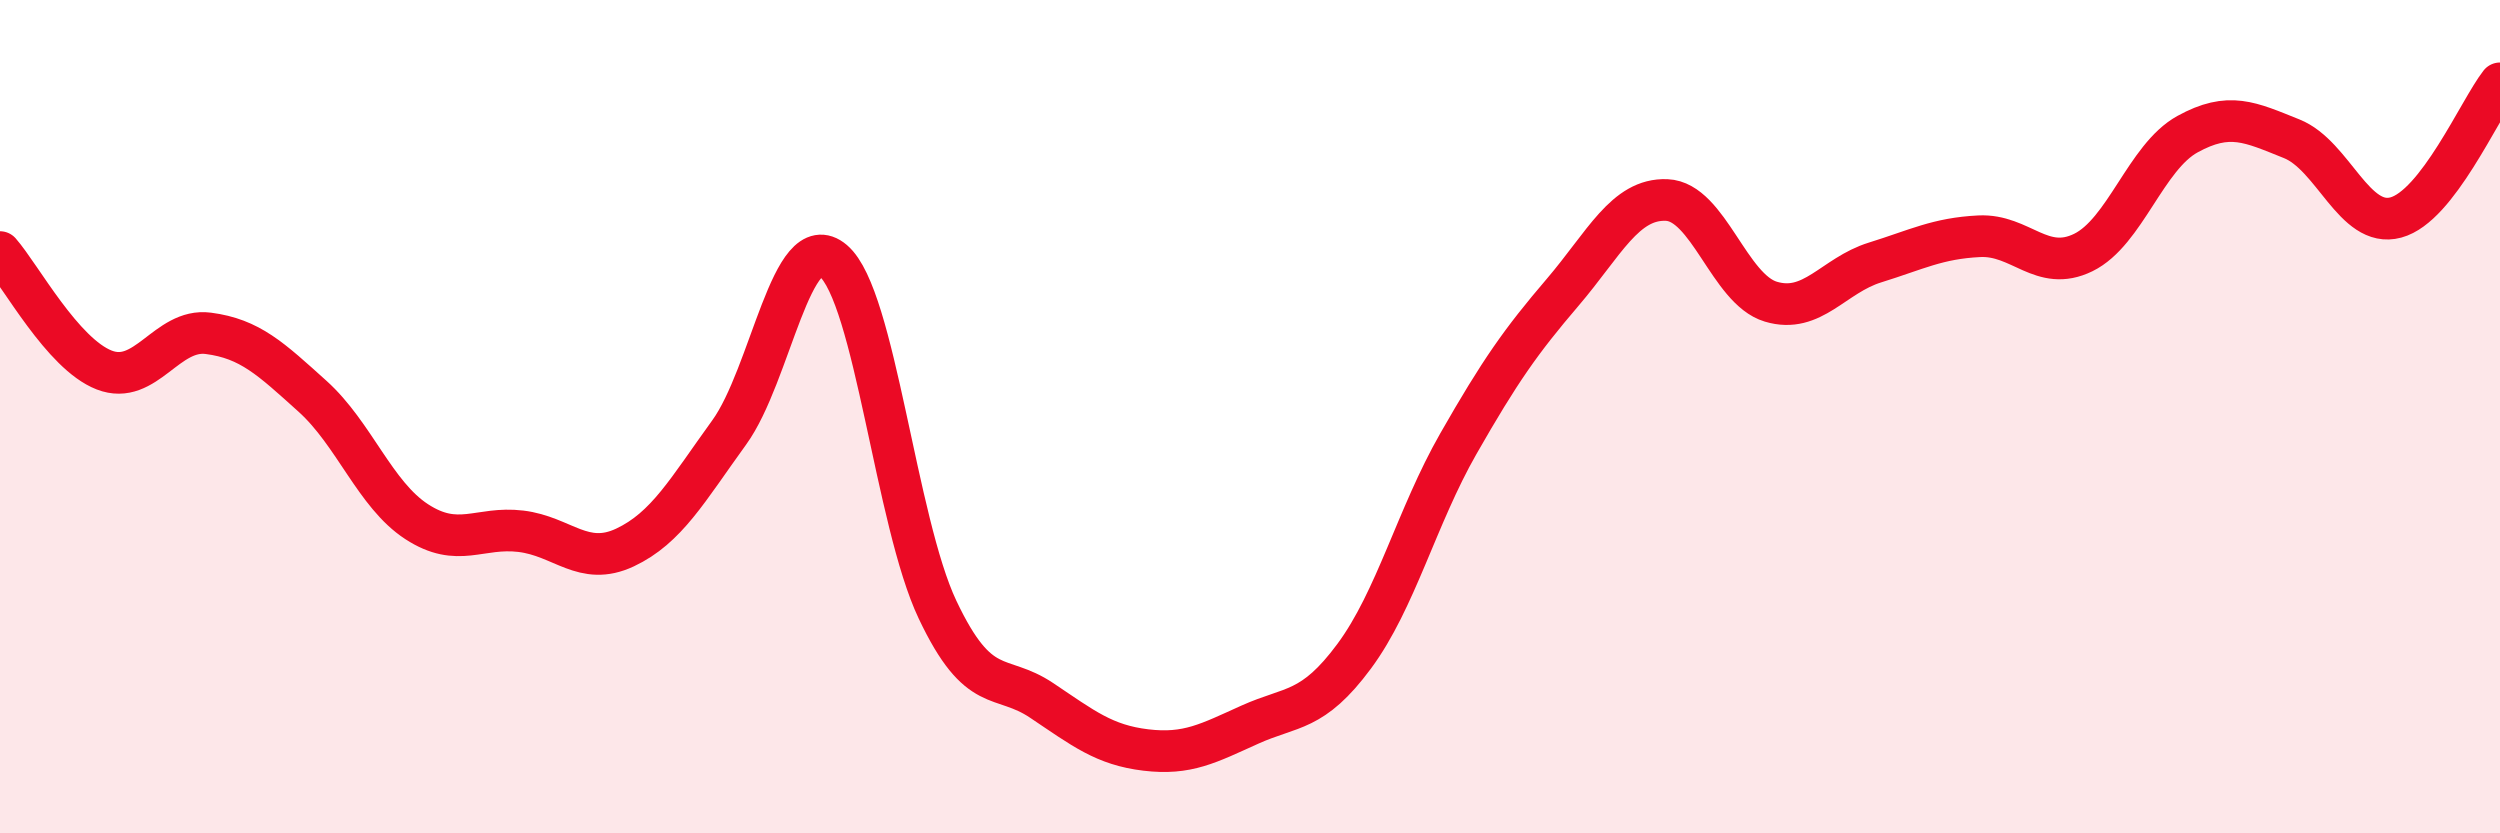
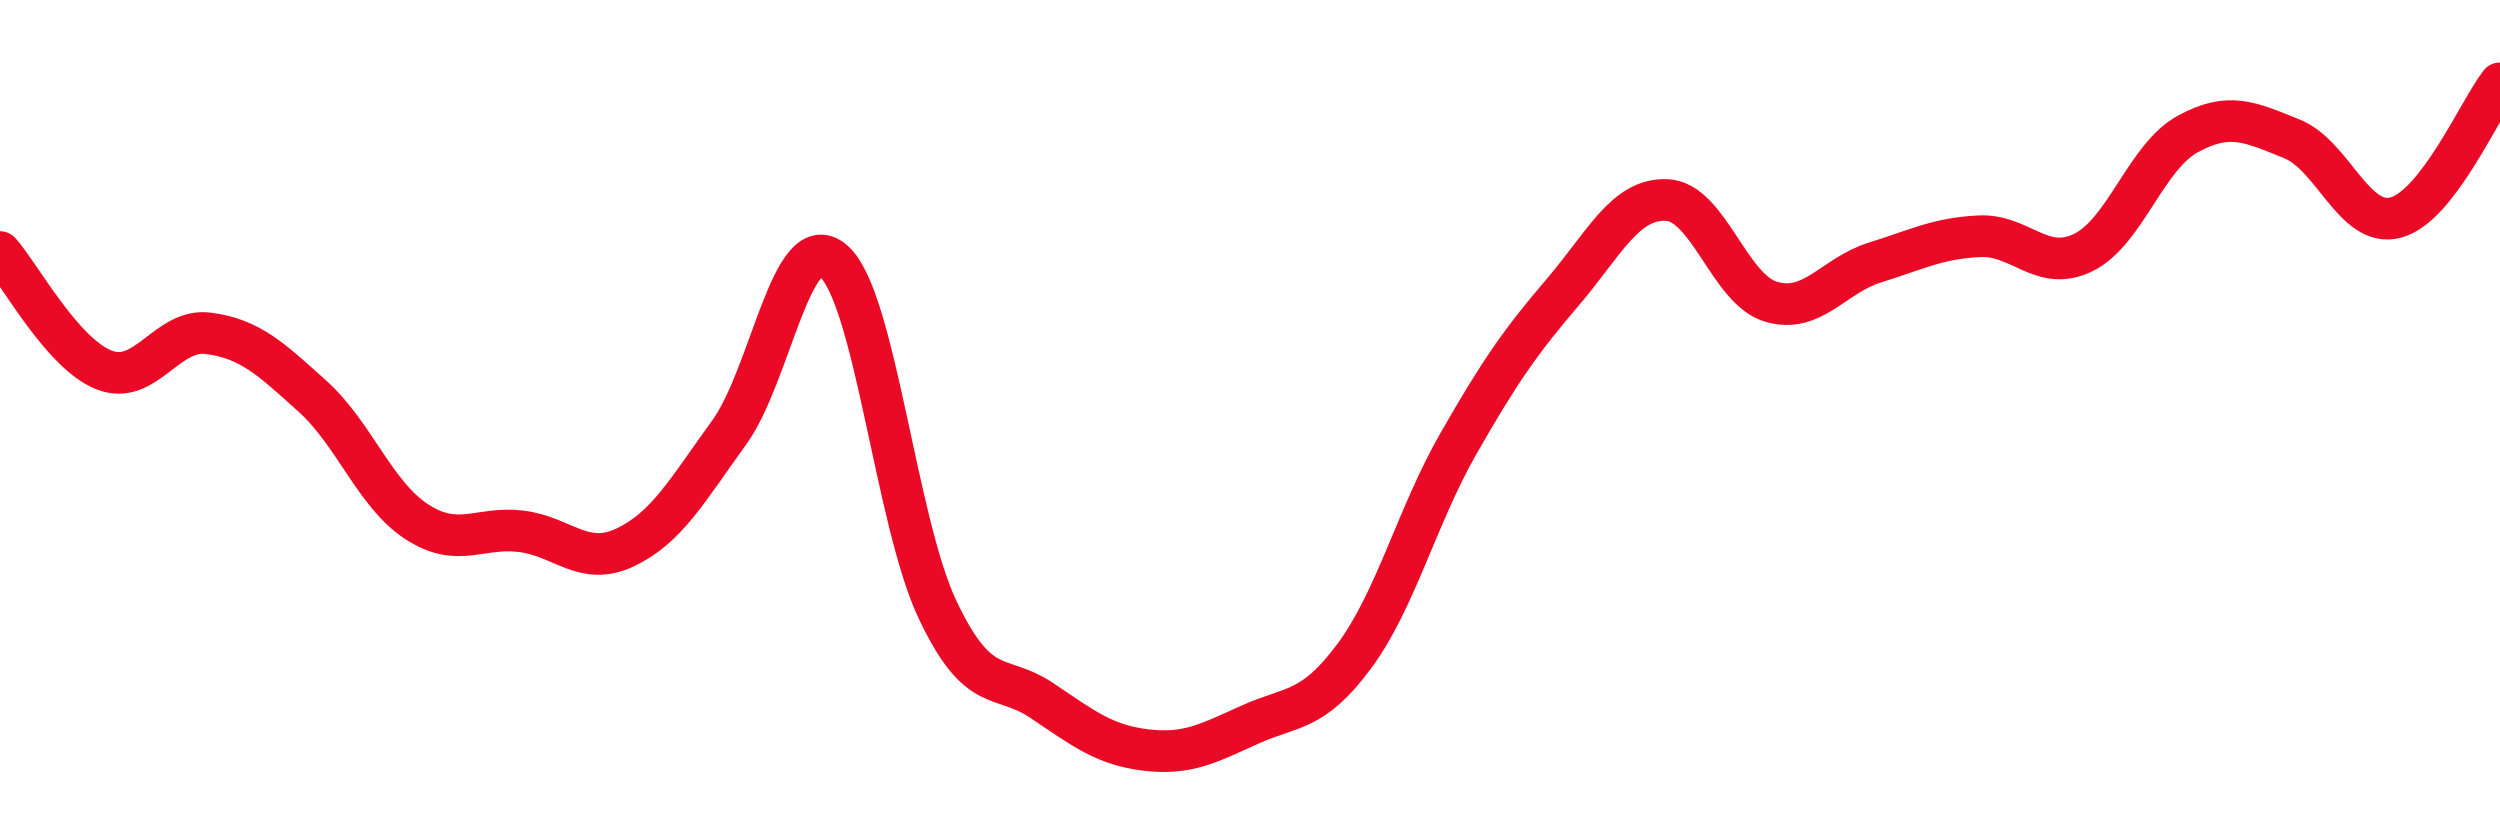
<svg xmlns="http://www.w3.org/2000/svg" width="60" height="20" viewBox="0 0 60 20">
-   <path d="M 0,6.05 C 0.5,6.62 1.5,8.49 2.5,8.88 C 3.5,9.27 4,7.87 5,8 C 6,8.13 6.5,8.61 7.5,9.51 C 8.5,10.41 9,11.87 10,12.52 C 11,13.17 11.5,12.63 12.5,12.75 C 13.5,12.87 14,13.61 15,13.14 C 16,12.67 16.5,11.76 17.5,10.38 C 18.5,9 19,5.41 20,6.26 C 21,7.11 21.5,12.52 22.5,14.63 C 23.5,16.74 24,16.14 25,16.81 C 26,17.48 26.5,17.88 27.5,18 C 28.5,18.12 29,17.84 30,17.39 C 31,16.94 31.5,17.1 32.5,15.75 C 33.5,14.4 34,12.4 35,10.65 C 36,8.9 36.5,8.19 37.5,7.02 C 38.5,5.85 39,4.76 40,4.8 C 41,4.84 41.5,6.94 42.5,7.24 C 43.5,7.54 44,6.61 45,6.3 C 46,5.99 46.5,5.72 47.5,5.67 C 48.5,5.62 49,6.55 50,6.06 C 51,5.57 51.5,3.77 52.5,3.22 C 53.5,2.67 54,2.93 55,3.33 C 56,3.73 56.5,5.49 57.5,5.22 C 58.5,4.95 59.5,2.64 60,2L60 20L0 20Z" fill="#EB0A25" opacity="0.1" stroke-linecap="round" stroke-linejoin="round" />
  <path d="M 0,6.05 C 0.5,6.62 1.5,8.49 2.5,8.88 C 3.5,9.27 4,7.87 5,8 C 6,8.13 6.5,8.61 7.5,9.51 C 8.5,10.41 9,11.87 10,12.52 C 11,13.17 11.5,12.63 12.5,12.75 C 13.5,12.87 14,13.61 15,13.14 C 16,12.67 16.5,11.76 17.5,10.38 C 18.5,9 19,5.41 20,6.26 C 21,7.11 21.5,12.52 22.5,14.63 C 23.5,16.74 24,16.14 25,16.81 C 26,17.48 26.5,17.88 27.5,18 C 28.5,18.12 29,17.84 30,17.39 C 31,16.94 31.5,17.1 32.5,15.75 C 33.5,14.4 34,12.4 35,10.65 C 36,8.9 36.5,8.19 37.5,7.02 C 38.5,5.85 39,4.76 40,4.8 C 41,4.84 41.5,6.94 42.5,7.24 C 43.5,7.54 44,6.61 45,6.3 C 46,5.99 46.5,5.72 47.5,5.67 C 48.5,5.62 49,6.55 50,6.06 C 51,5.57 51.5,3.77 52.5,3.22 C 53.5,2.67 54,2.93 55,3.33 C 56,3.73 56.5,5.49 57.5,5.22 C 58.5,4.95 59.5,2.64 60,2" stroke="#EB0A25" stroke-width="1" fill="none" stroke-linecap="round" stroke-linejoin="round" />
</svg>